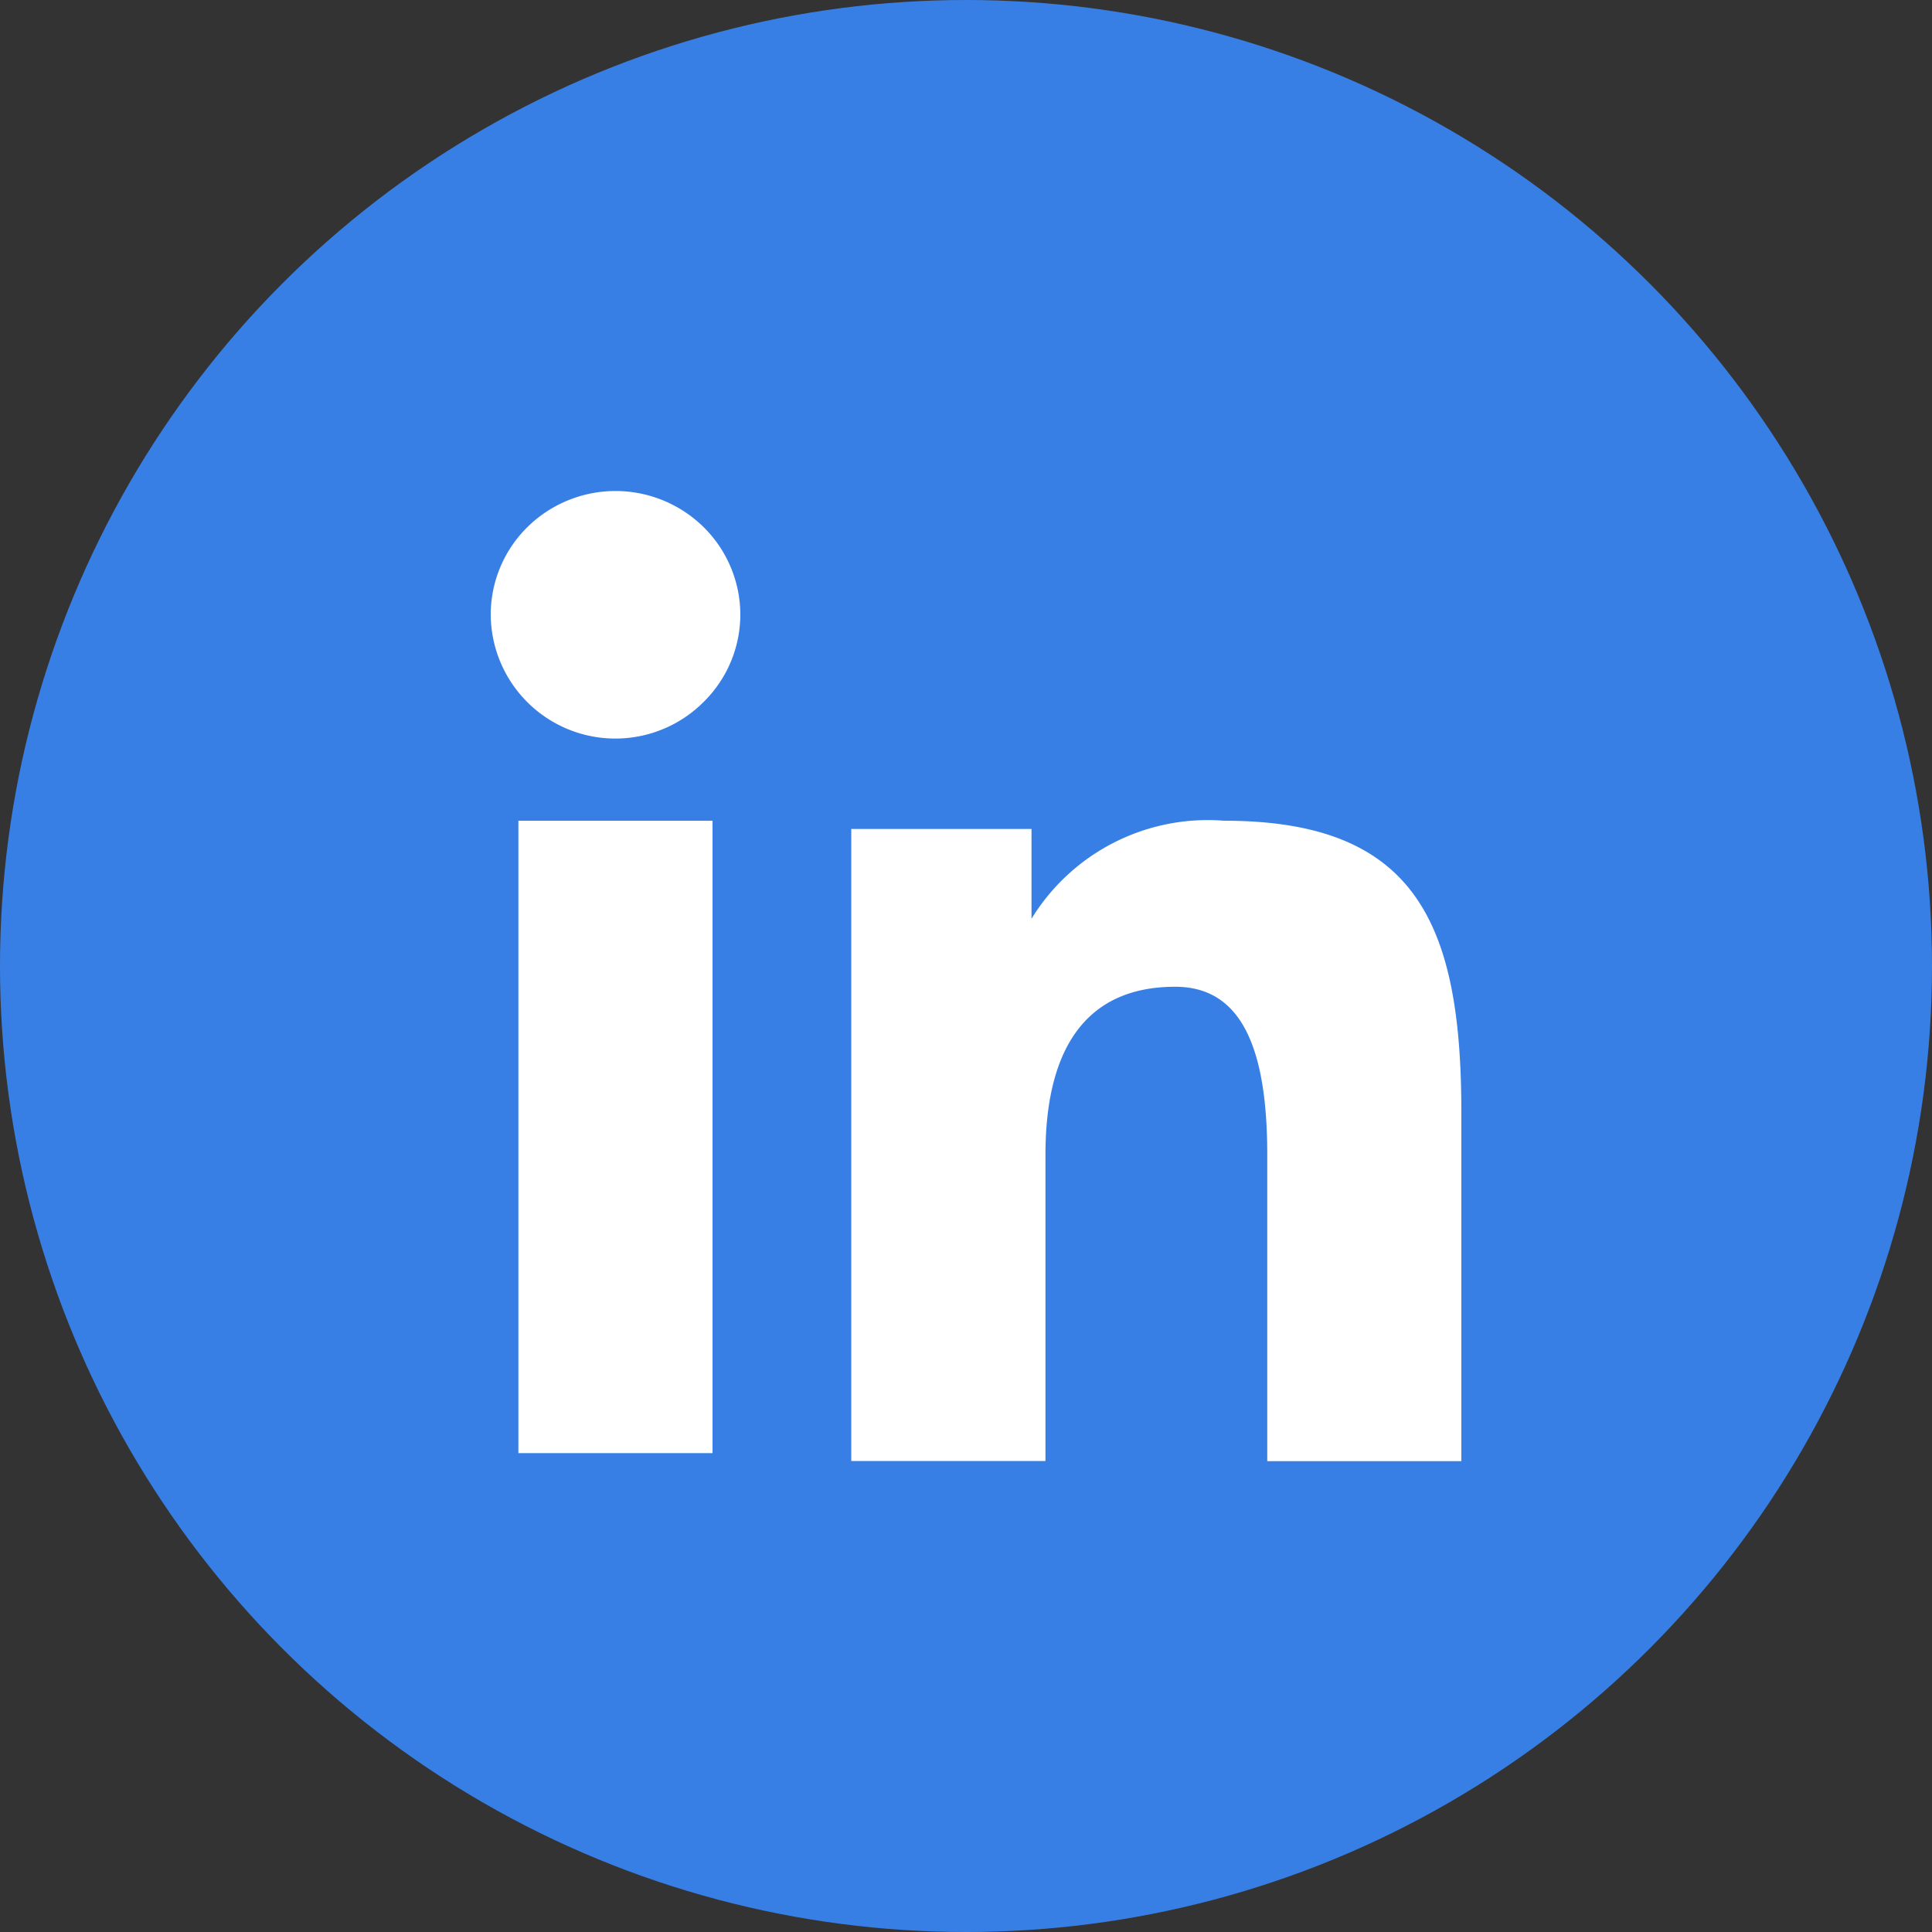
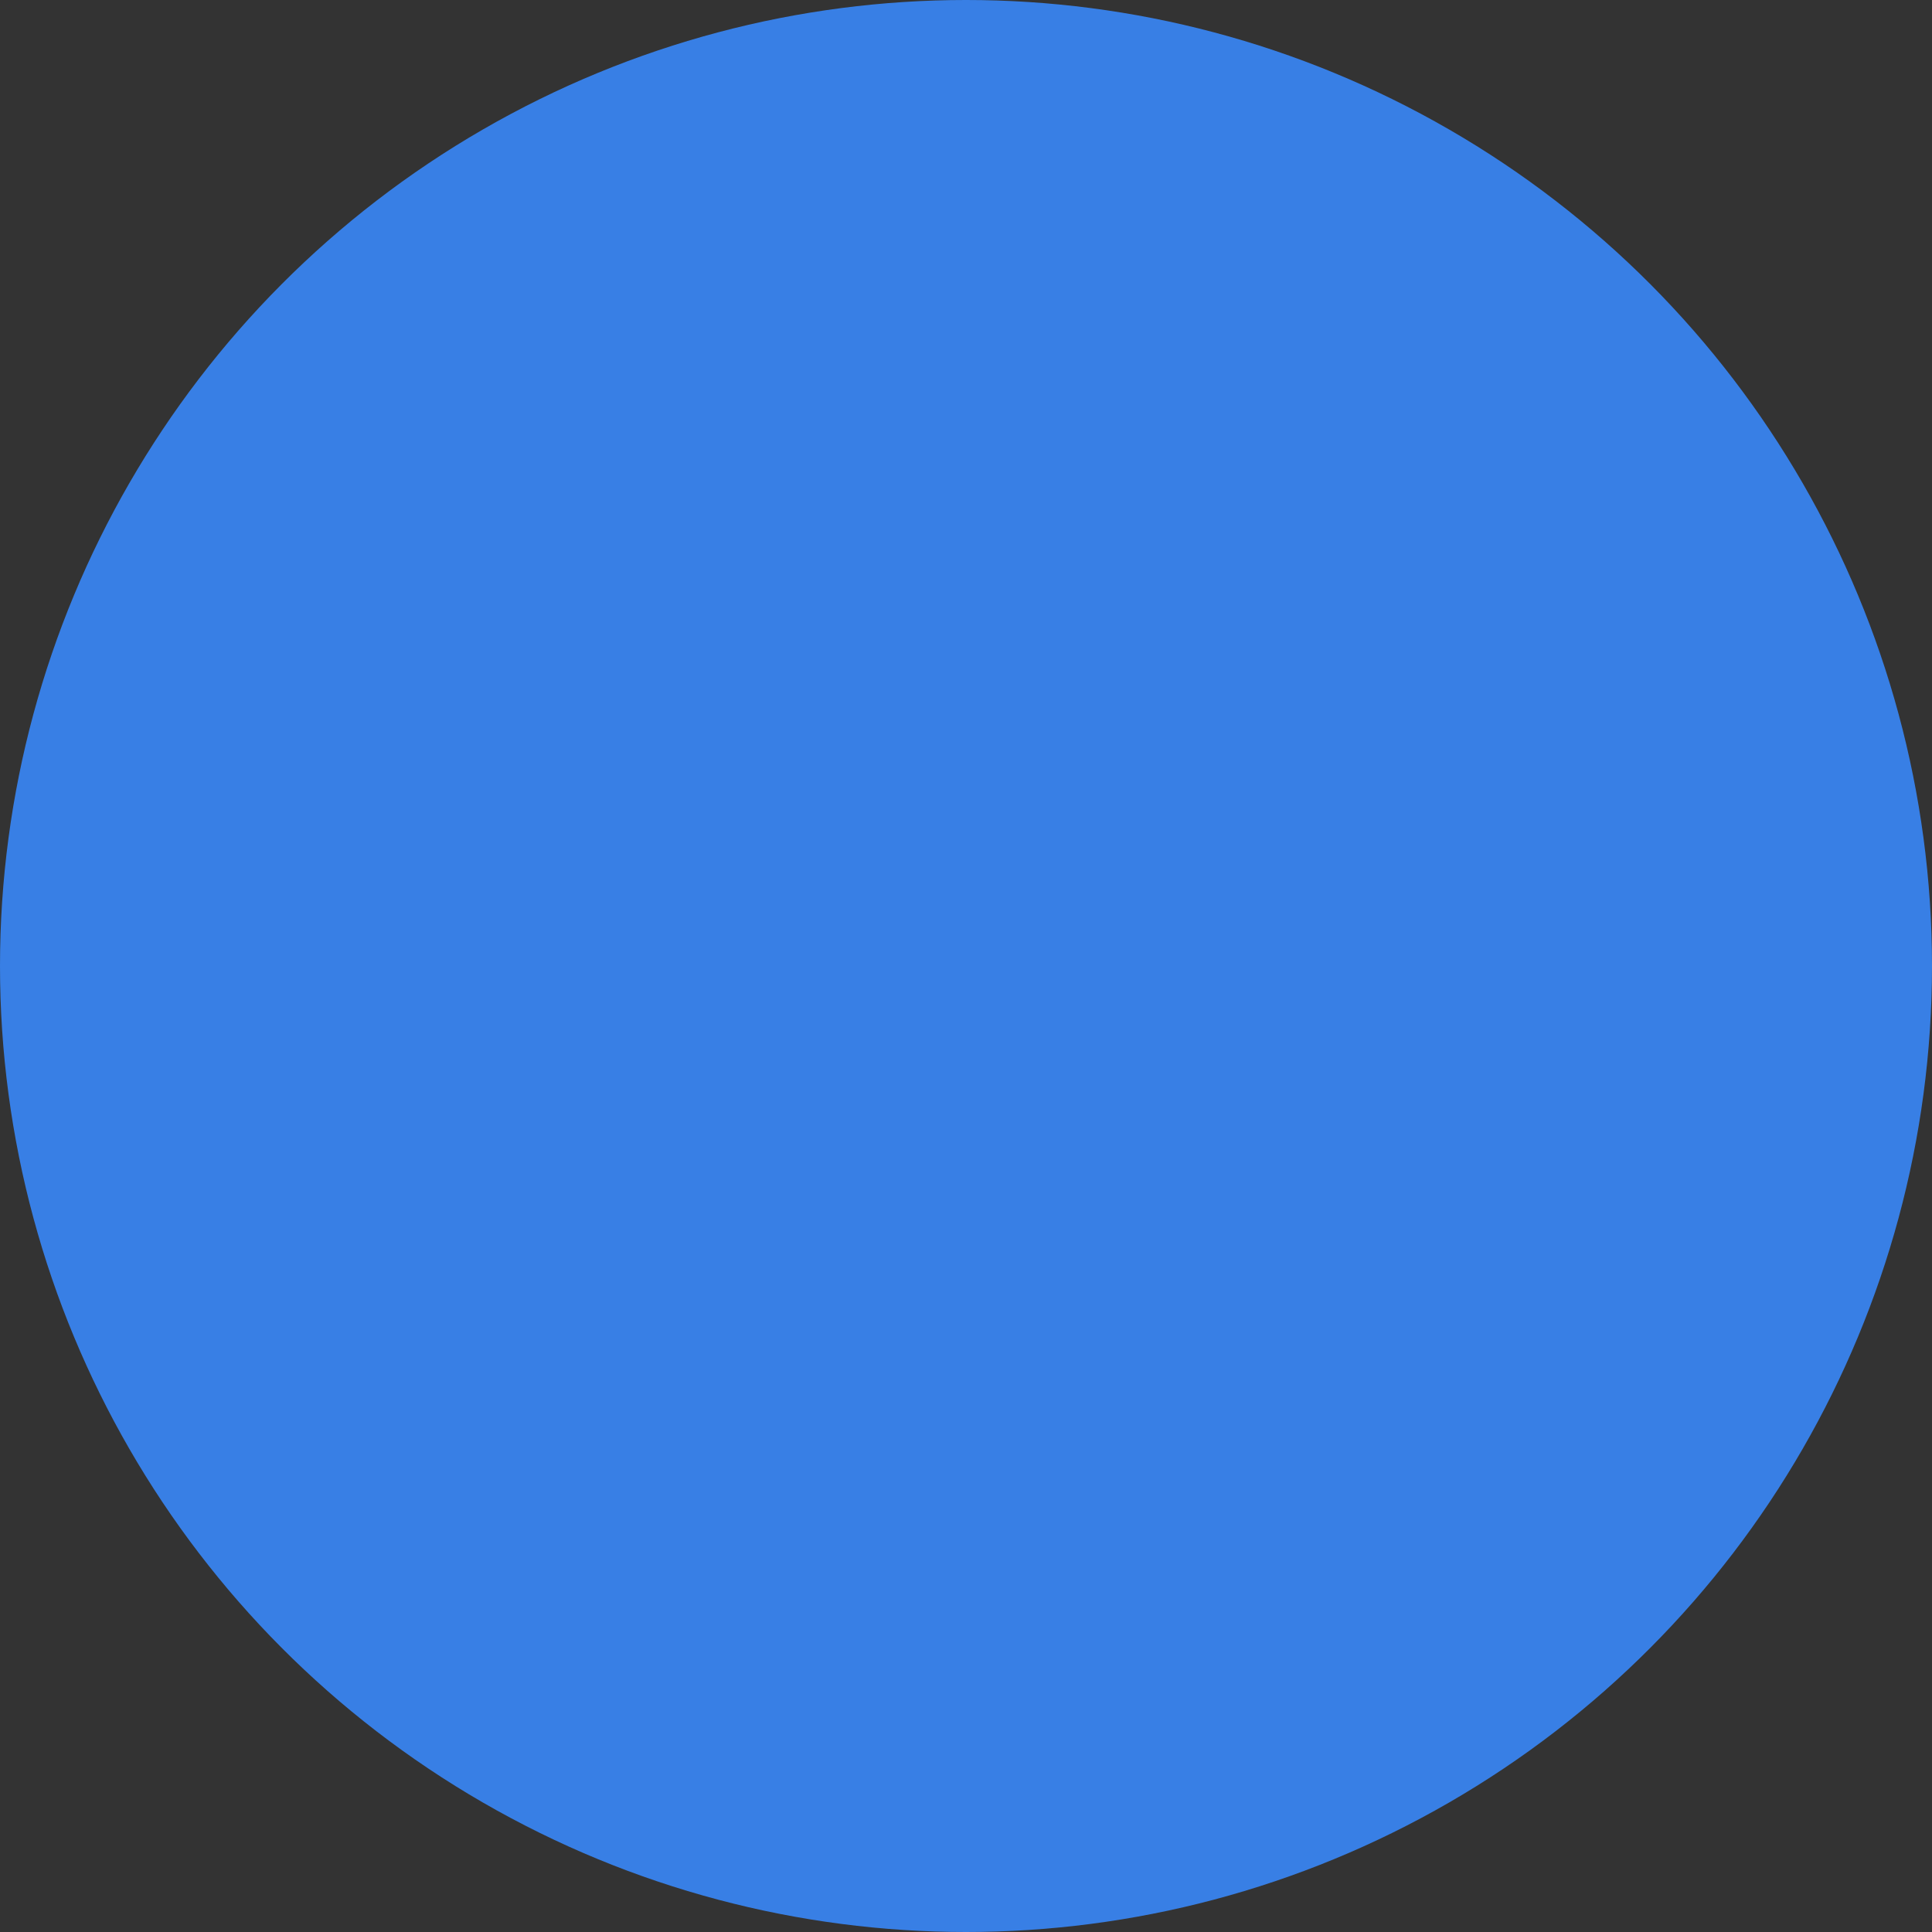
<svg xmlns="http://www.w3.org/2000/svg" width="31" height="31" viewBox="0 0 31 31">
  <rect x="0" y="0" width="31" height="31" fill="#333333" stroke="none" />
  <g id="Groupe_8653" data-name="Groupe 8653" transform="translate(-178.115 -2965.115)">
    <circle id="Ellipse_395" data-name="Ellipse 395" cx="15.5" cy="15.5" r="15.5" transform="translate(178.115 2965.115)" fill="#387fe5" />
-     <path id="Icon_akar-linkedinv2-fill" data-name="Icon akar-linkedinv2-fill" d="M8.785,8.427h2.892V9.868a3.318,3.318,0,0,1,3.09-1.573c3.077,0,3.807,1.649,3.807,4.676v5.6H15.46V13.659c0-1.723-.417-2.7-1.477-2.7-1.471,0-2.082,1.047-2.082,2.694v4.916H8.785ZM3.444,18.442H6.559V8.295H3.444V18.442ZM7.005,4.986a1.97,1.97,0,0,1-.586,1.4A2,2,0,0,1,3,4.986a1.973,1.973,0,0,1,.586-1.4,2.015,2.015,0,0,1,2.832,0A1.977,1.977,0,0,1,7.005,4.986Z" transform="translate(182.989 2969.989)" fill="#fff" />
  </g>
</svg>